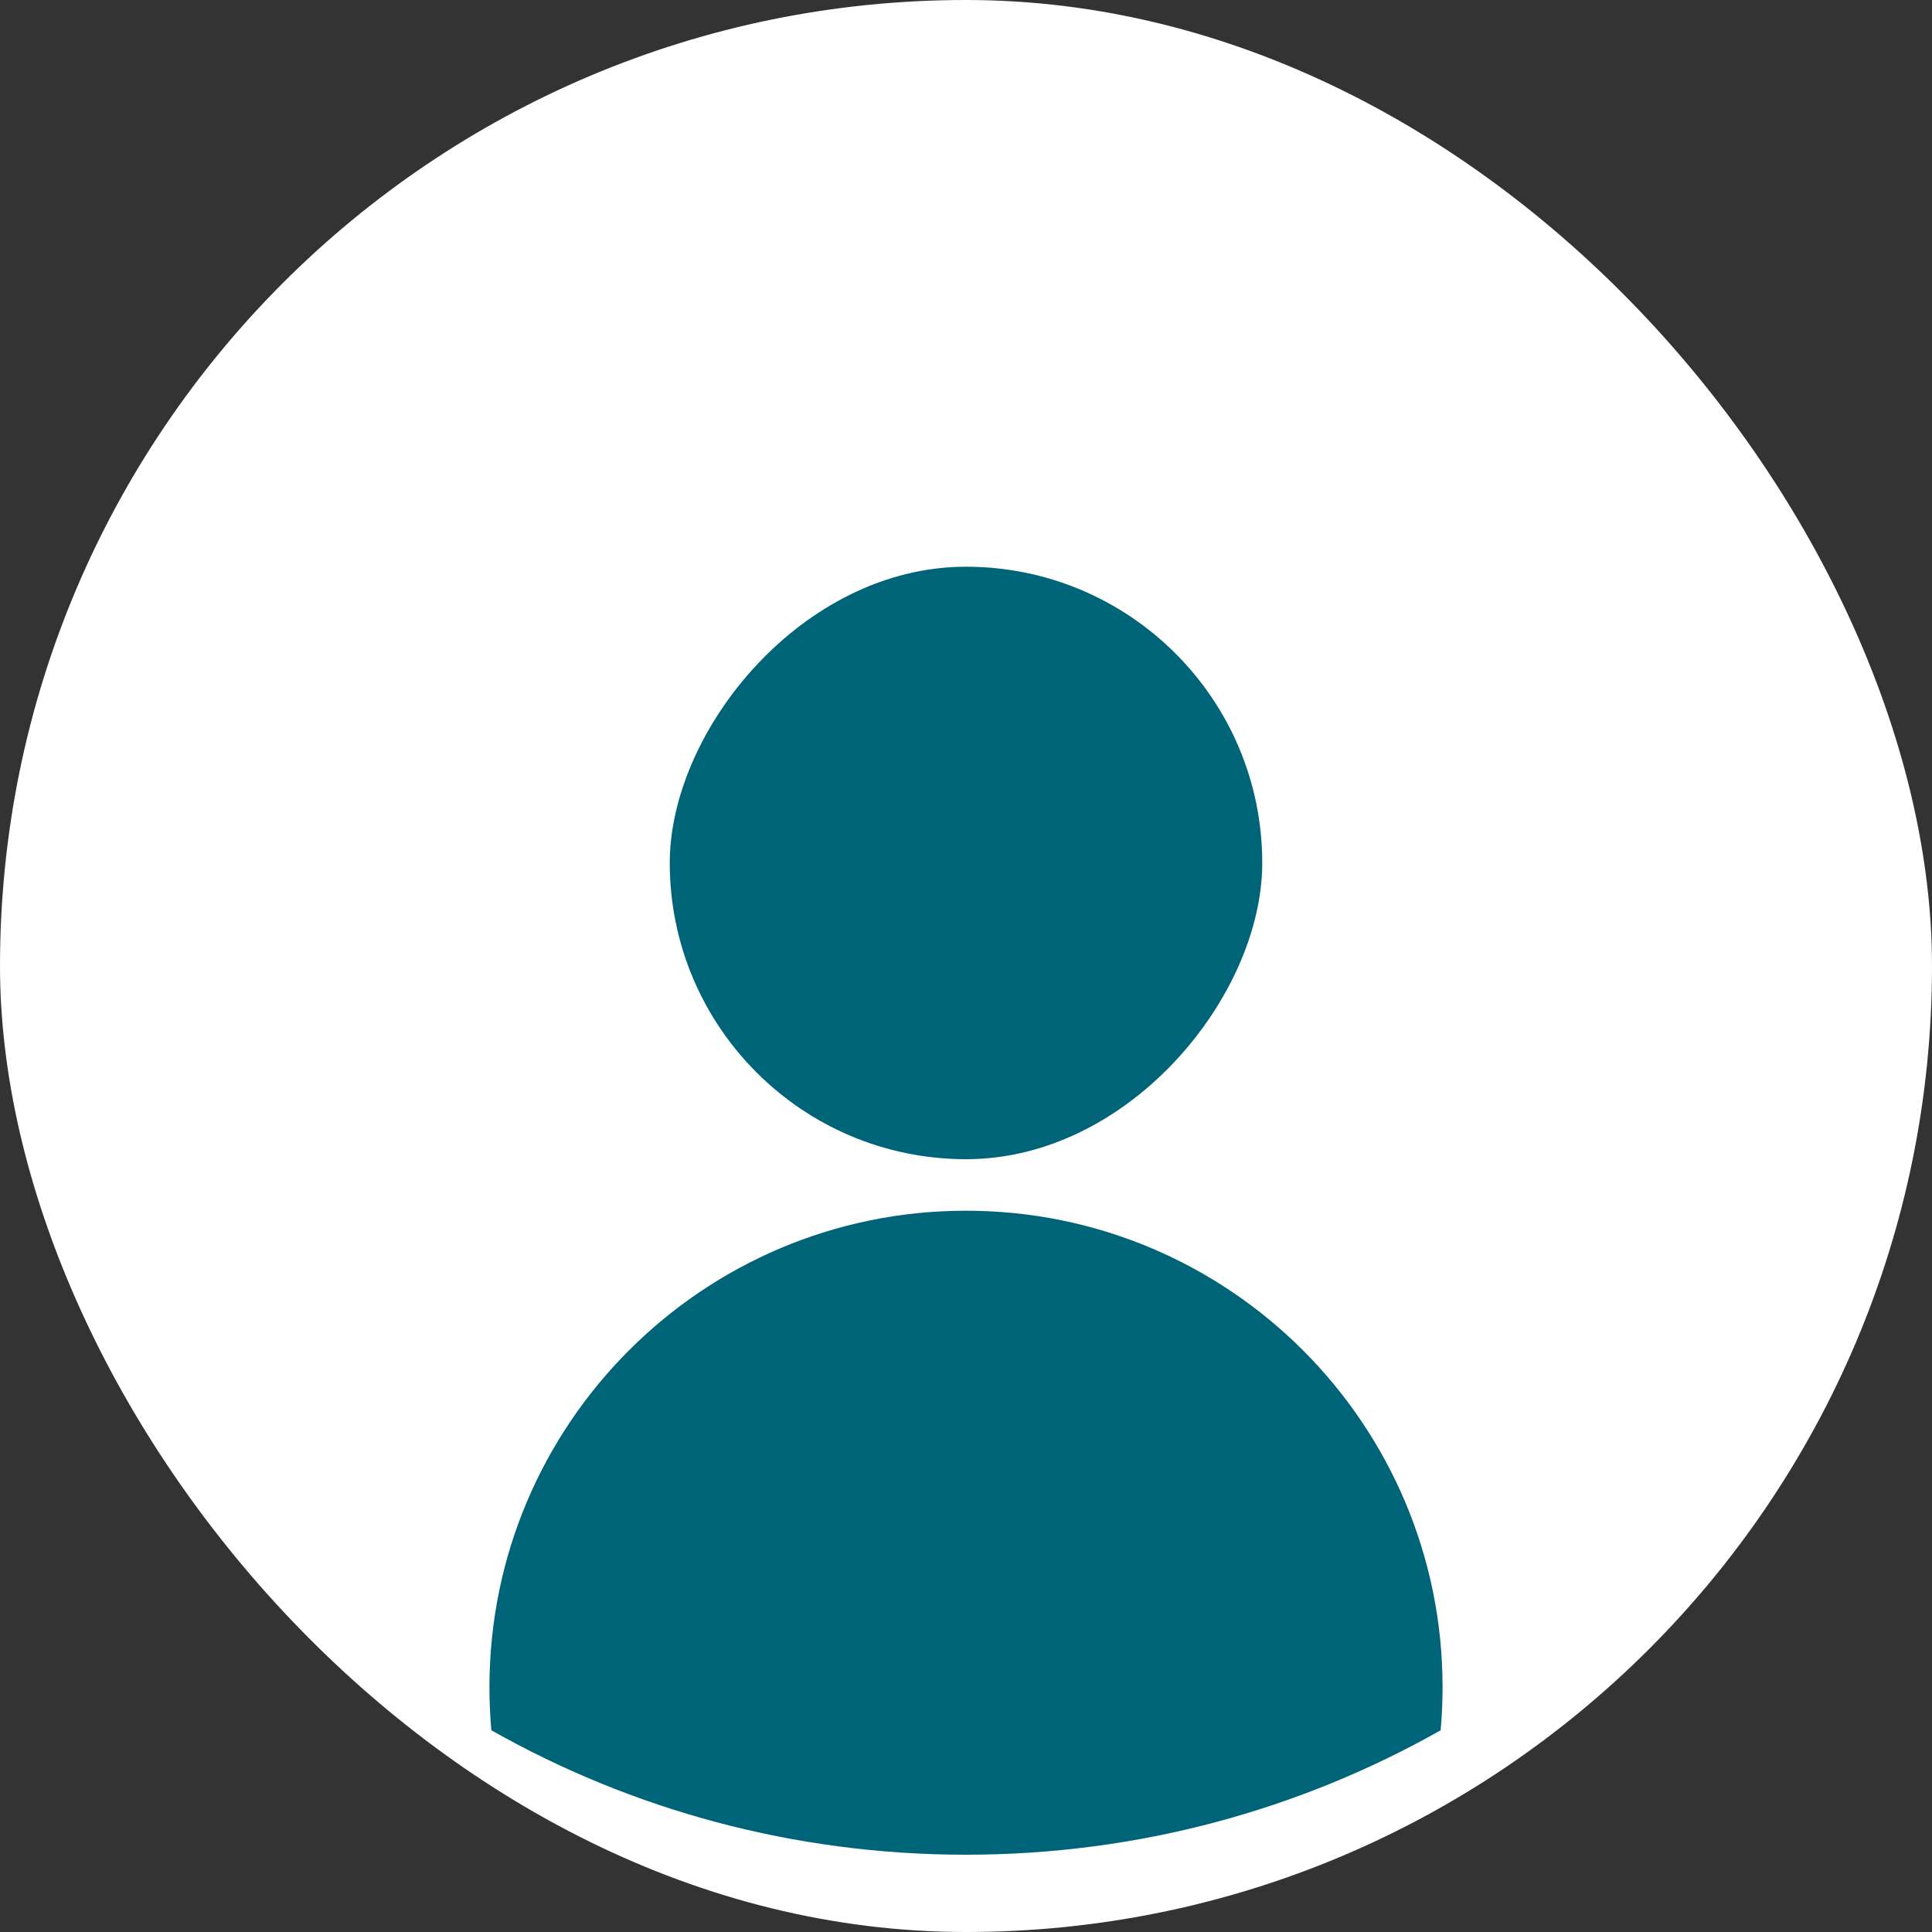
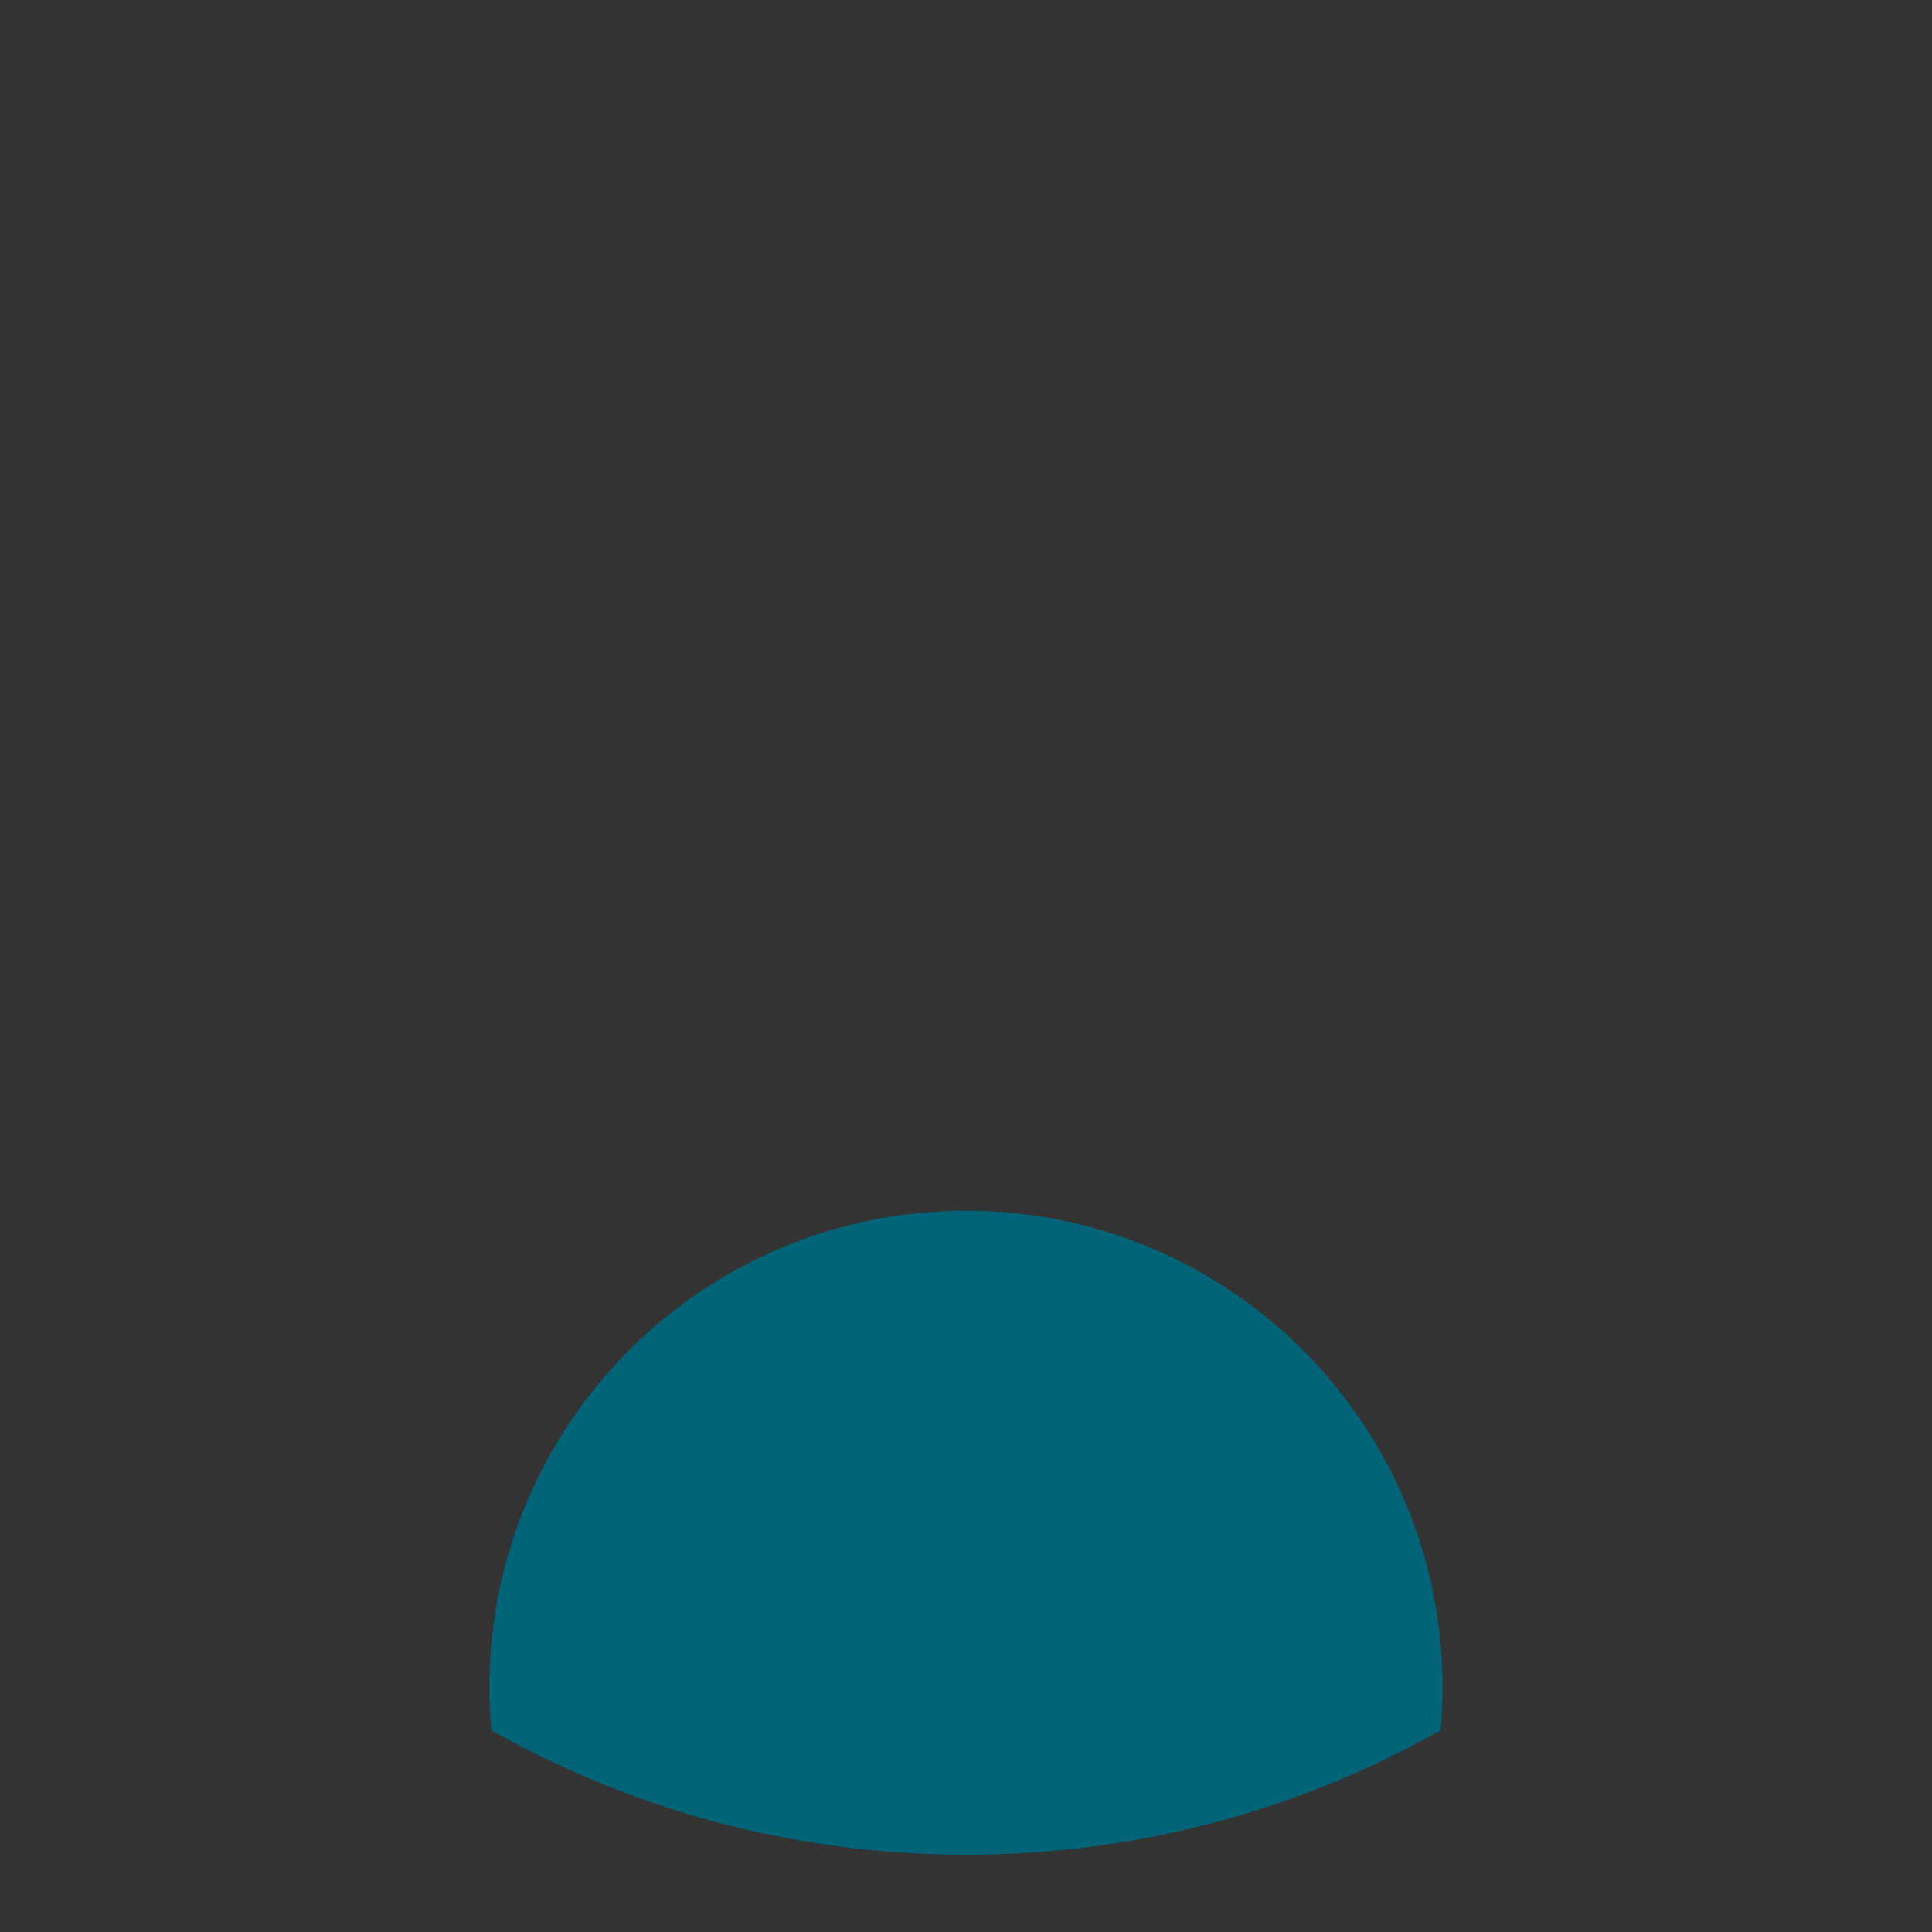
<svg xmlns="http://www.w3.org/2000/svg" width="75" height="75" viewBox="0 0 75 75" fill="none">
  <rect x="0" y="0" width="75" height="75" fill="#333333" stroke="none" />
-   <rect width="75" height="75" rx="37.5" fill="white" />
-   <rect width="23" height="23" rx="11.5" transform="matrix(-1 0 0 1 49 22)" fill="#006478" />
  <path fill-rule="evenodd" clip-rule="evenodd" d="M55.926 67.169C50.484 70.245 44.197 72 37.5 72C30.803 72 24.516 70.245 19.074 67.169C19.025 66.619 19 66.062 19 65.5C19 55.283 27.283 47 37.5 47C47.717 47 56 55.283 56 65.5C56 66.062 55.975 66.619 55.926 67.169Z" fill="#006478" />
</svg>